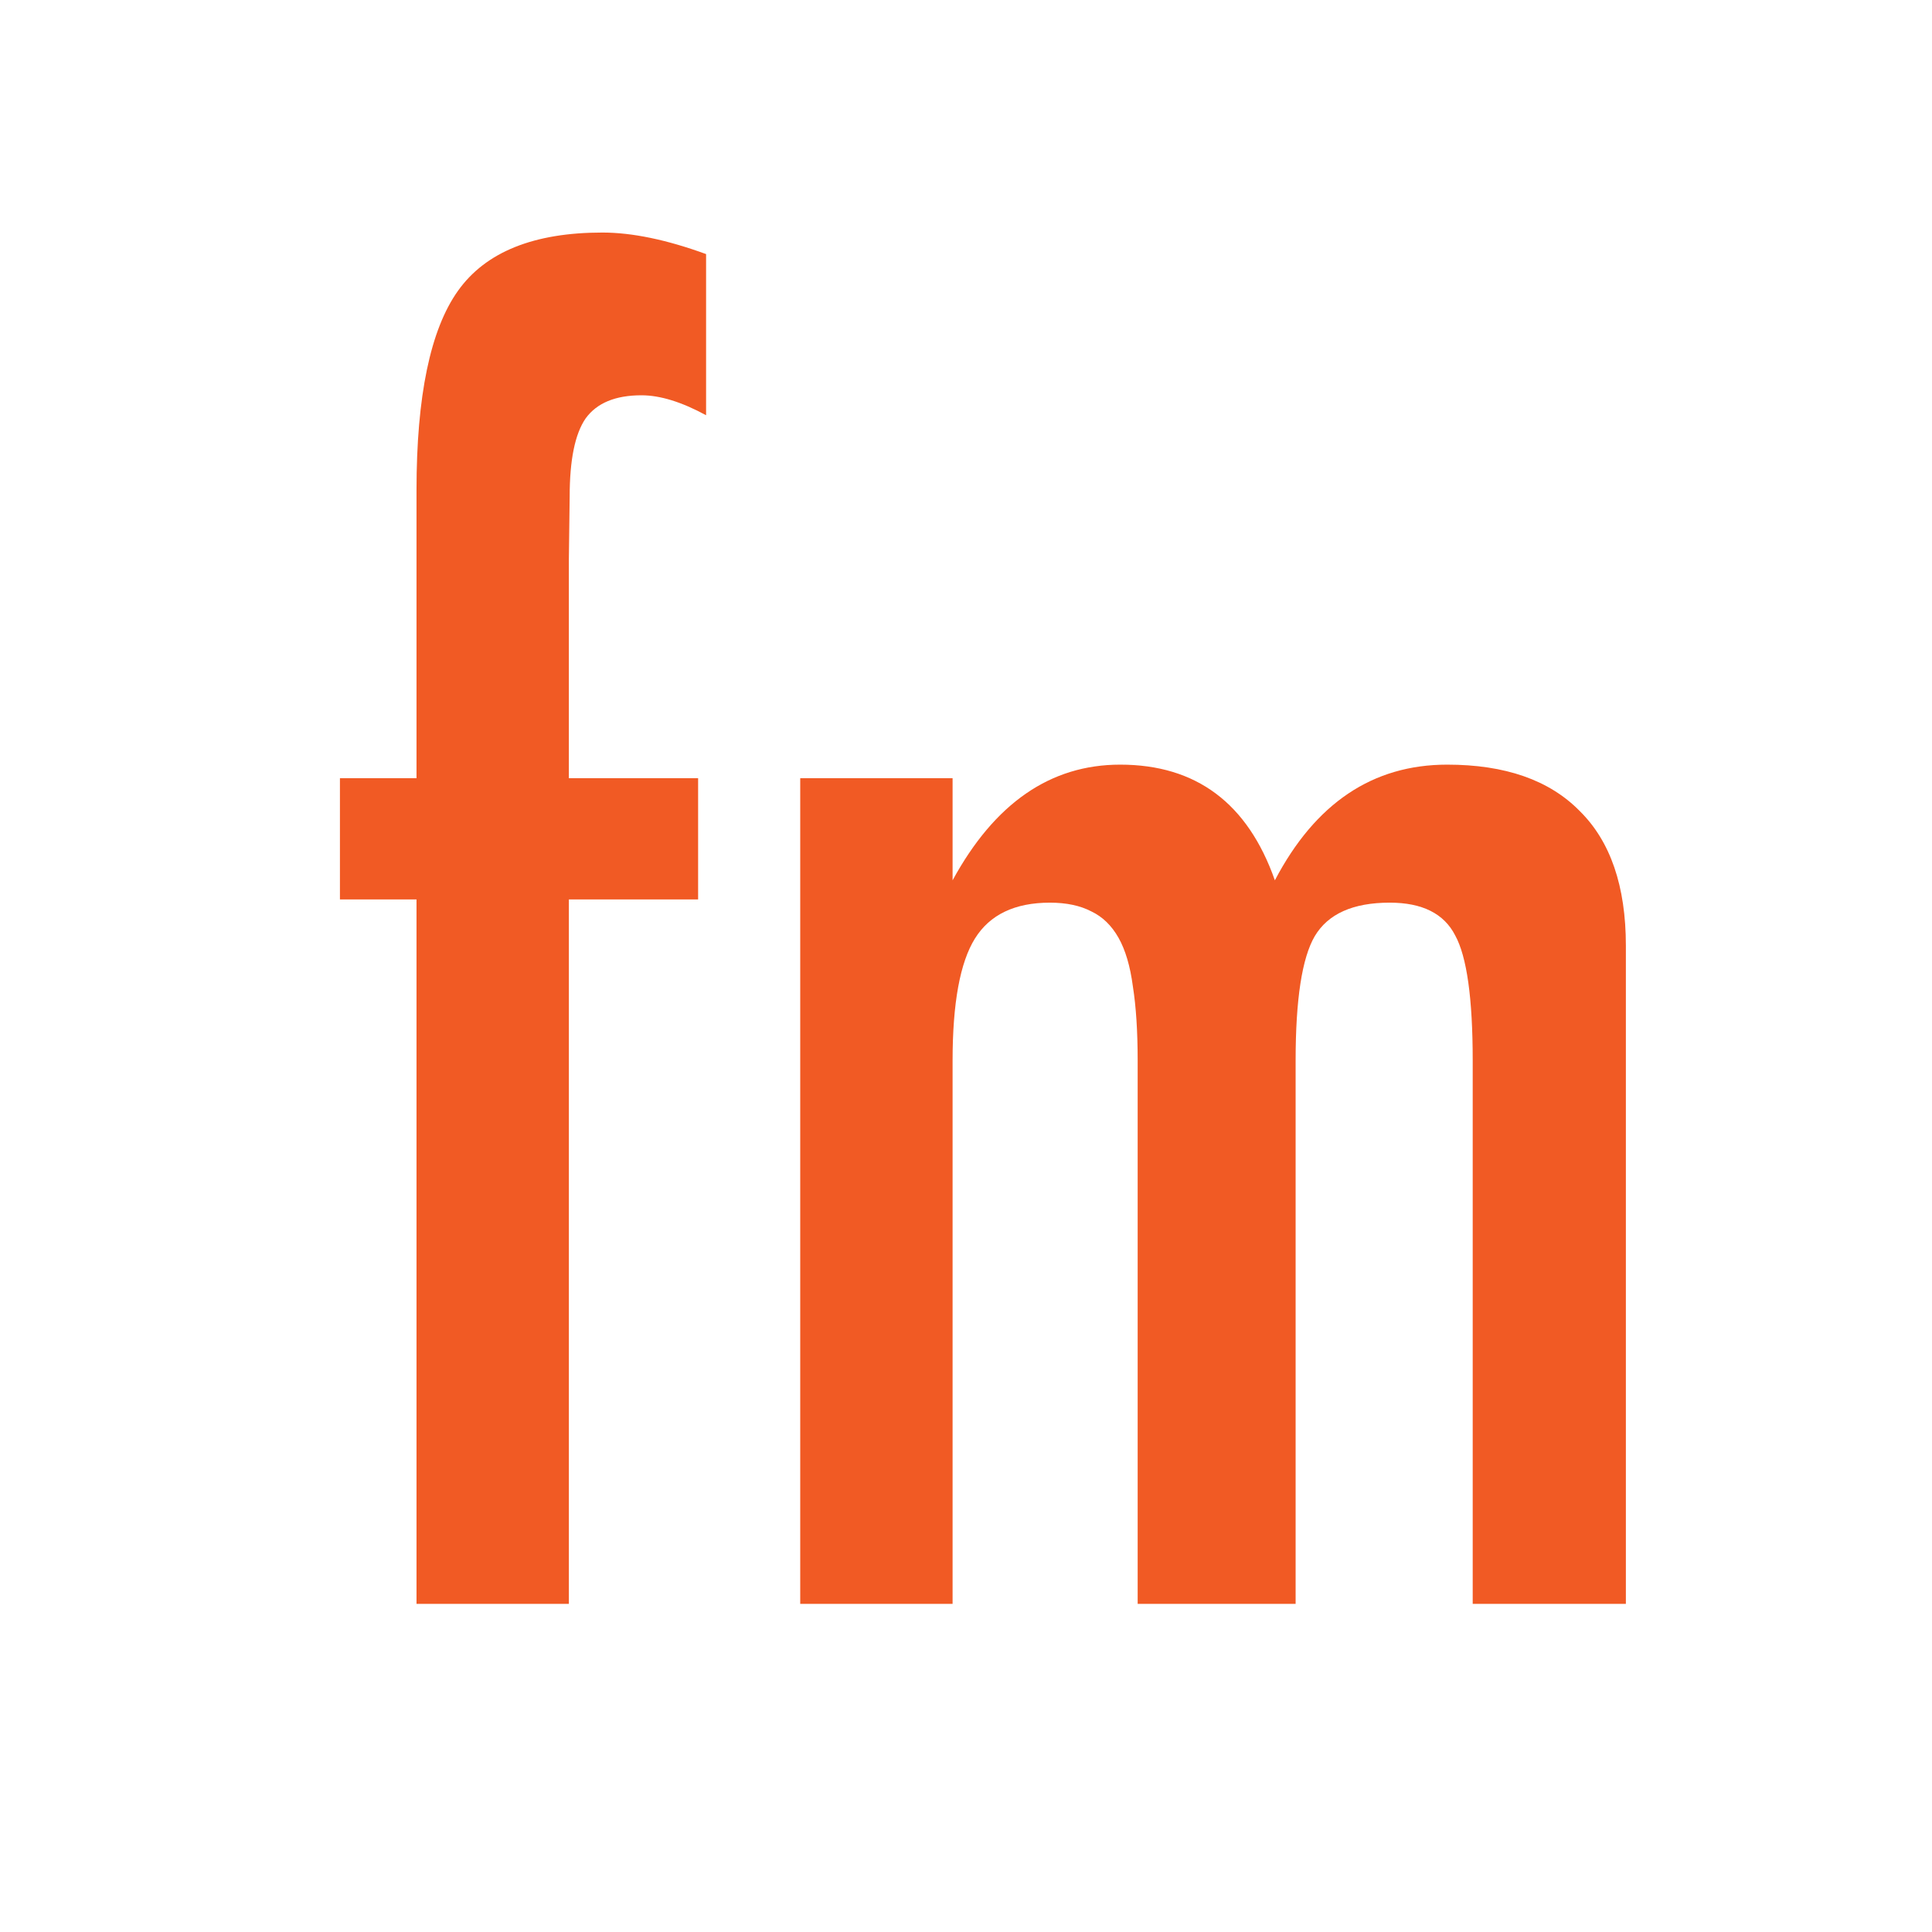
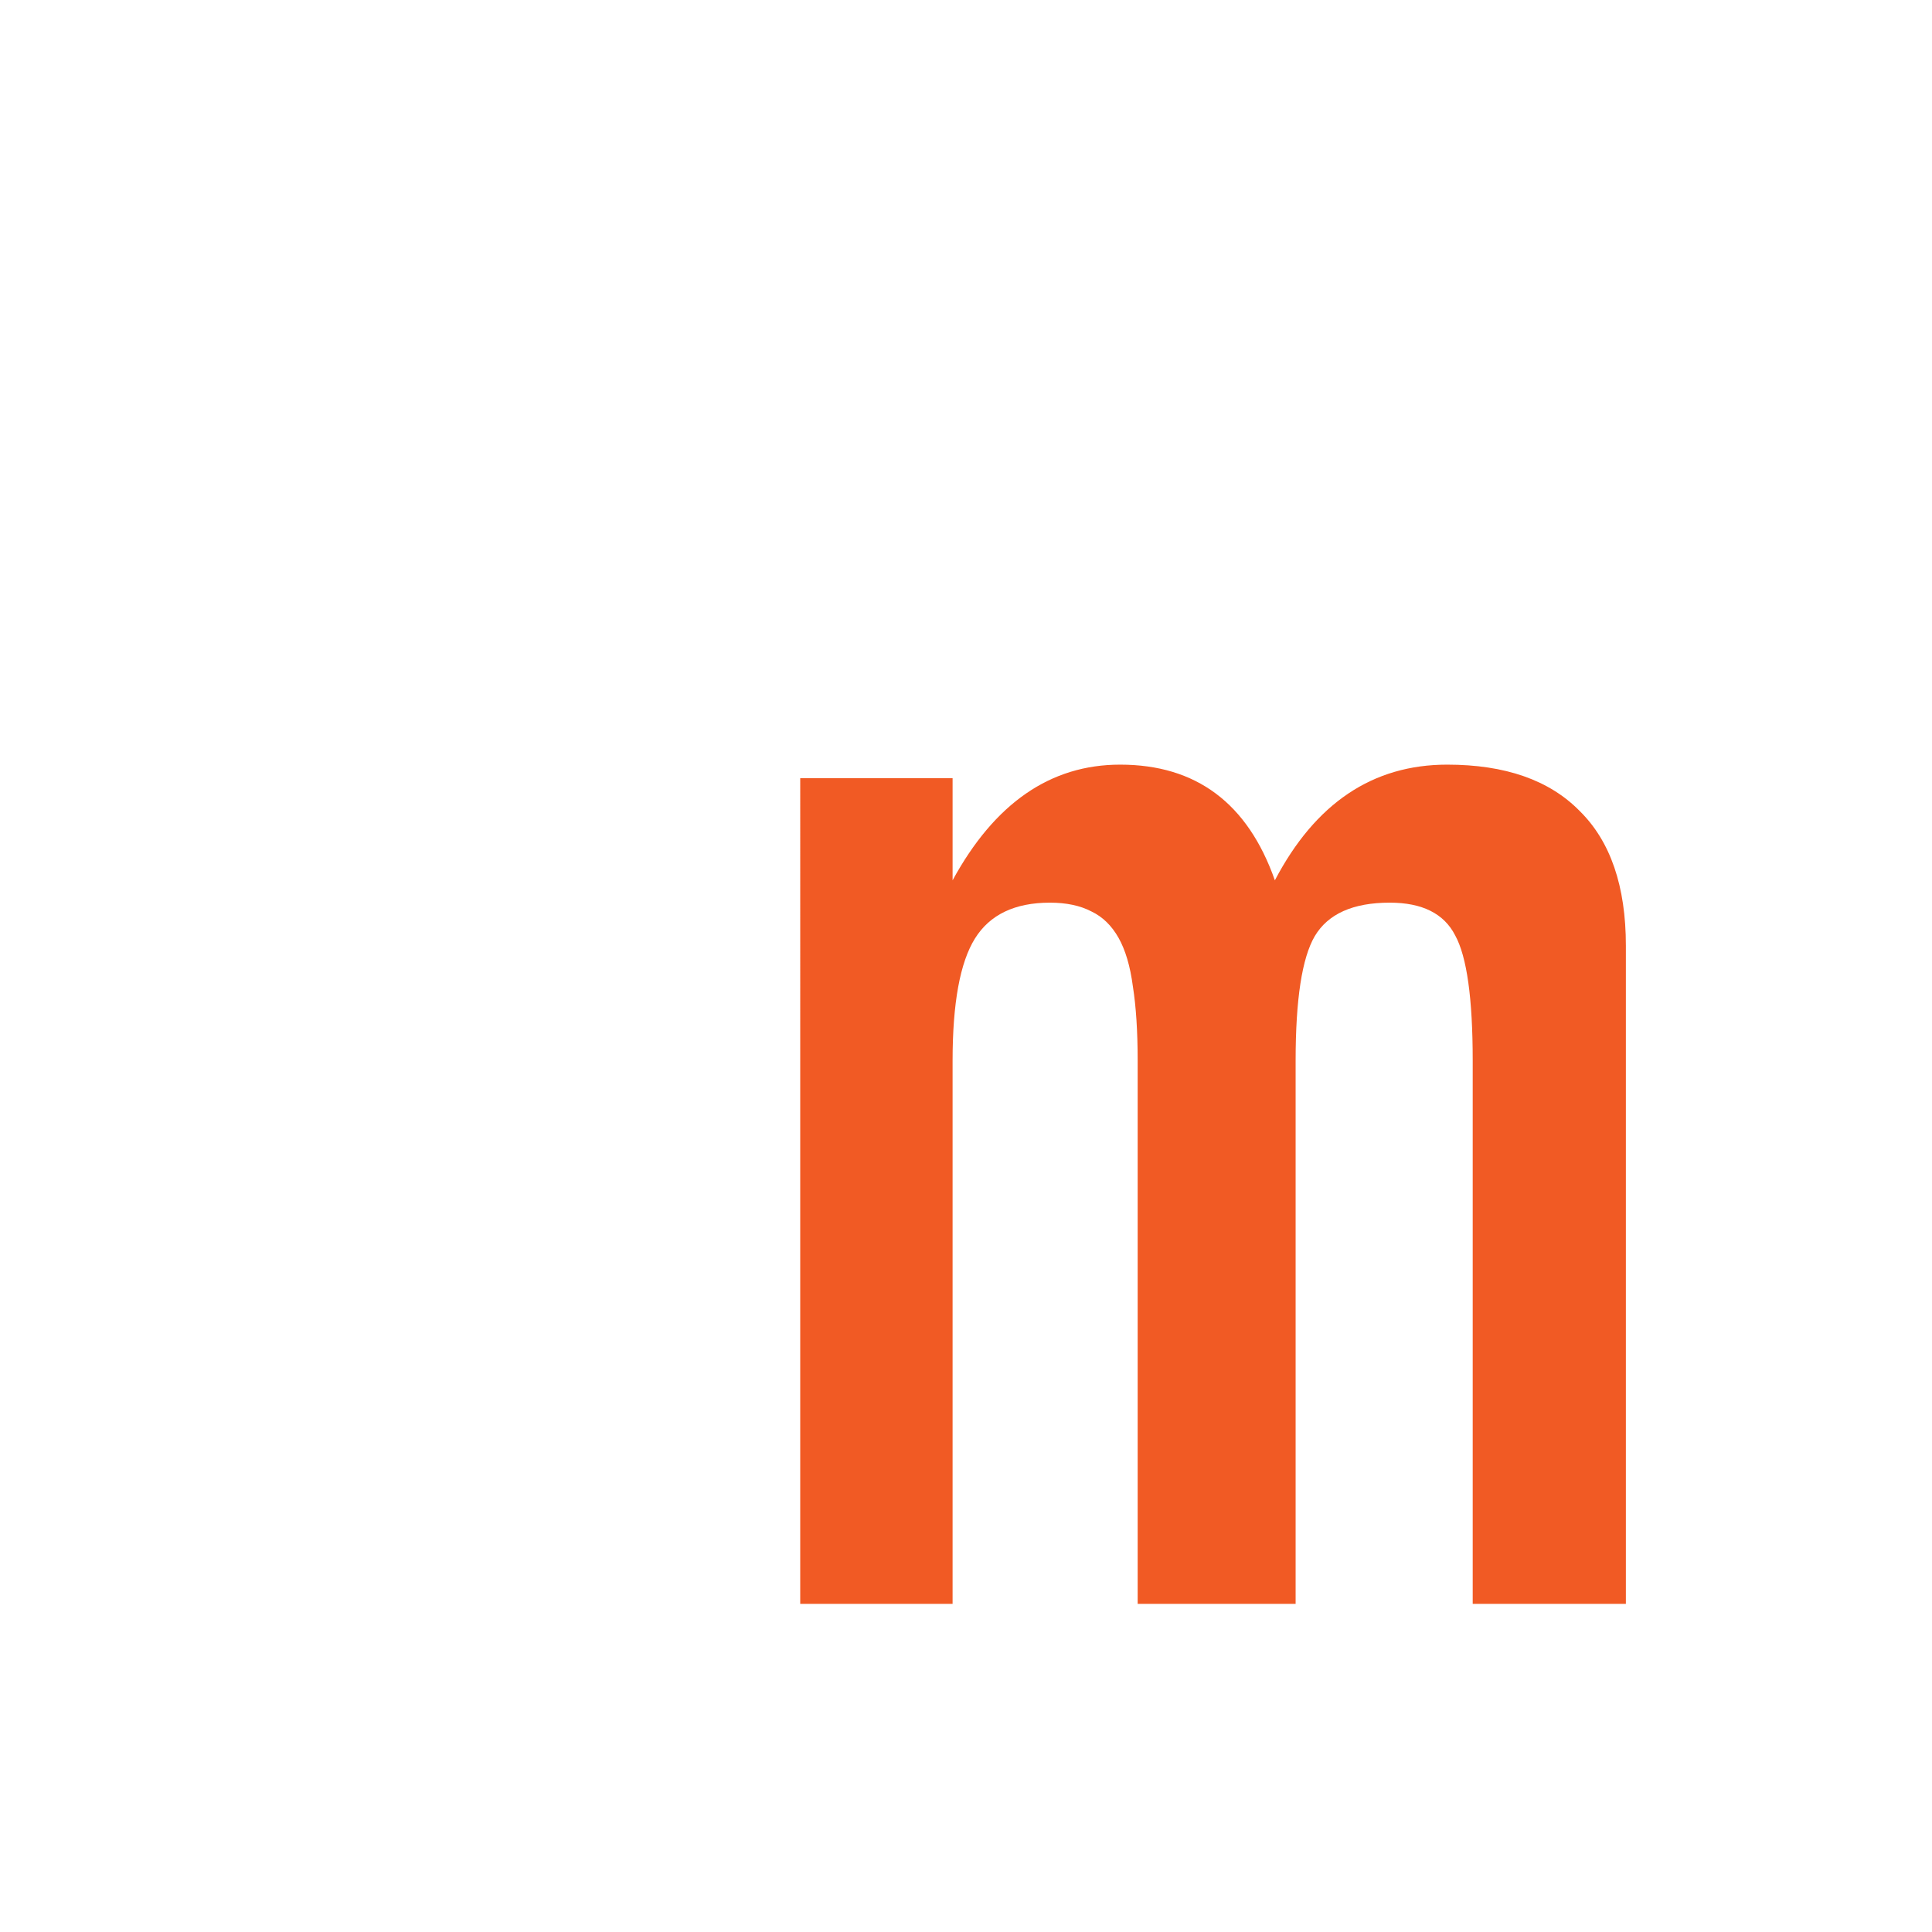
<svg xmlns="http://www.w3.org/2000/svg" xmlns:ns1="http://sodipodi.sourceforge.net/DTD/sodipodi-0.dtd" xmlns:ns2="http://www.inkscape.org/namespaces/inkscape" version="1.1" id="Layer_1" x="0px" y="0px" width="251px" height="251px" viewBox="0 0 251 251" enable-background="new 0 0 251 251" xml:space="preserve" ns1:docname="fm only paths.svg" ns2:version="0.92.2 5c3e80d, 2017-08-06">
  <defs id="defs11" />
  <ns1:namedview pagecolor="#ffffff" bordercolor="#666666" borderopacity="1" objecttolerance="10" gridtolerance="10" guidetolerance="10" ns2:pageopacity="0" ns2:pageshadow="2" ns2:window-width="1317" ns2:window-height="786" id="namedview9" showgrid="false" ns2:zoom="0.94023904" ns2:cx="154.74788" ns2:cy="125.5" ns2:window-x="48" ns2:window-y="0" ns2:window-maximized="0" ns2:current-layer="Layer_1" />
-   <circle display="none" fill="#FF00FF" cx="125.5" cy="125.5" r="125.5" id="circle2" />
  <g aria-label="fm" style="font-style:normal;font-variant:normal;font-weight:500;font-stretch:condensed;font-size:212.253px;font-family:Futura;-inkscape-font-specification:'Futura, Medium Condensed';font-variant-ligatures:normal;font-variant-caps:normal;font-variant-numeric:normal;font-feature-settings:normal;text-align:start;writing-mode:lr-tb;text-anchor:start;fill:#f15a24" id="text4">
-     <path d="M 44.163,101.102 H 54.112 V 63.688 q 0,-18.344 5.389,-25.91 5.389,-7.566 18.759,-7.566 5.804,0 13.473,2.798 V 53.946 q -4.767,-2.591 -8.395,-2.591 -5.078,0 -7.255,3.006 -2.073,3.006 -2.073,10.157 l -0.104,8.084 V 101.102 H 90.697 V 116.855 H 73.907 v 91.514 H 54.112 V 116.855 h -9.949 z" style="font-style:normal;font-variant:normal;font-weight:500;font-stretch:condensed;font-size:212.253px;font-family:Futura;-inkscape-font-specification:'Futura, Medium Condensed';font-variant-ligatures:normal;font-variant-caps:normal;font-variant-numeric:normal;font-feature-settings:normal;text-align:start;writing-mode:lr-tb;text-anchor:start;fill:#f15a24" id="path39" />
    <path d="m 103.963,101.102 h 19.795 v 13.266 q 8.188,-15.028 21.764,-15.028 14.82,0 20.106,15.028 7.877,-15.028 22.386,-15.028 11.297,0 17.204,6.011 6.011,5.907 6.011,17.515 v 85.502 h -19.899 v -70.578 q 0,-12.126 -2.28,-16.271 -2.176,-4.249 -8.498,-4.249 -7.151,0 -9.742,4.353 -2.487,4.249 -2.487,16.168 v 70.578 h -20.521 v -70.578 q 0,-5.7 -0.622,-9.638 -0.518,-3.938 -1.866,-6.322 -1.347,-2.384 -3.524,-3.42 -2.176,-1.14 -5.389,-1.14 -6.84,0 -9.742,4.664 -2.902,4.664 -2.902,15.857 v 70.578 h -19.795 z" style="font-style:normal;font-variant:normal;font-weight:500;font-stretch:condensed;font-size:212.253px;font-family:Futura;-inkscape-font-specification:'Futura, Medium Condensed';font-variant-ligatures:normal;font-variant-caps:normal;font-variant-numeric:normal;font-feature-settings:normal;text-align:start;writing-mode:lr-tb;text-anchor:start;fill:#f15a24" id="path41" />
  </g>
-   <rect x="32" y="117" fill="none" width="106" height="5" id="rect6" />
</svg>